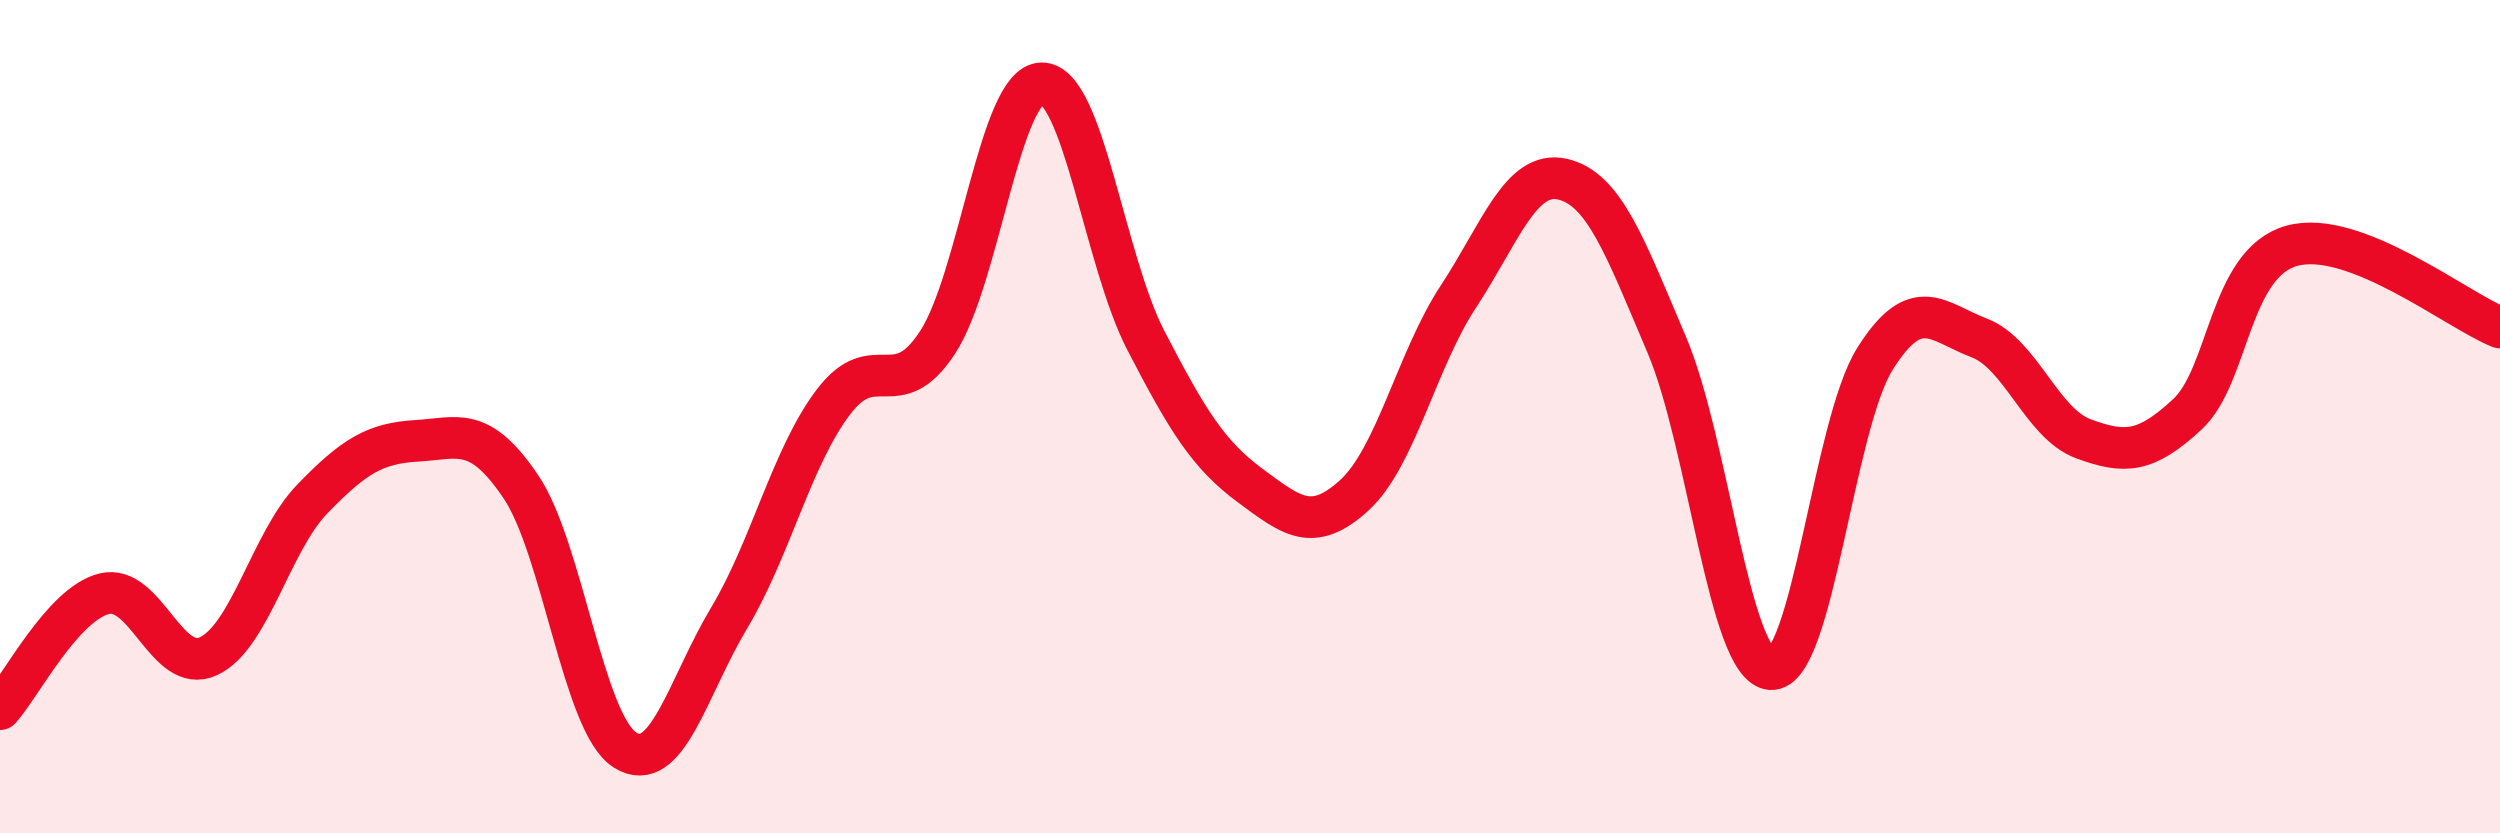
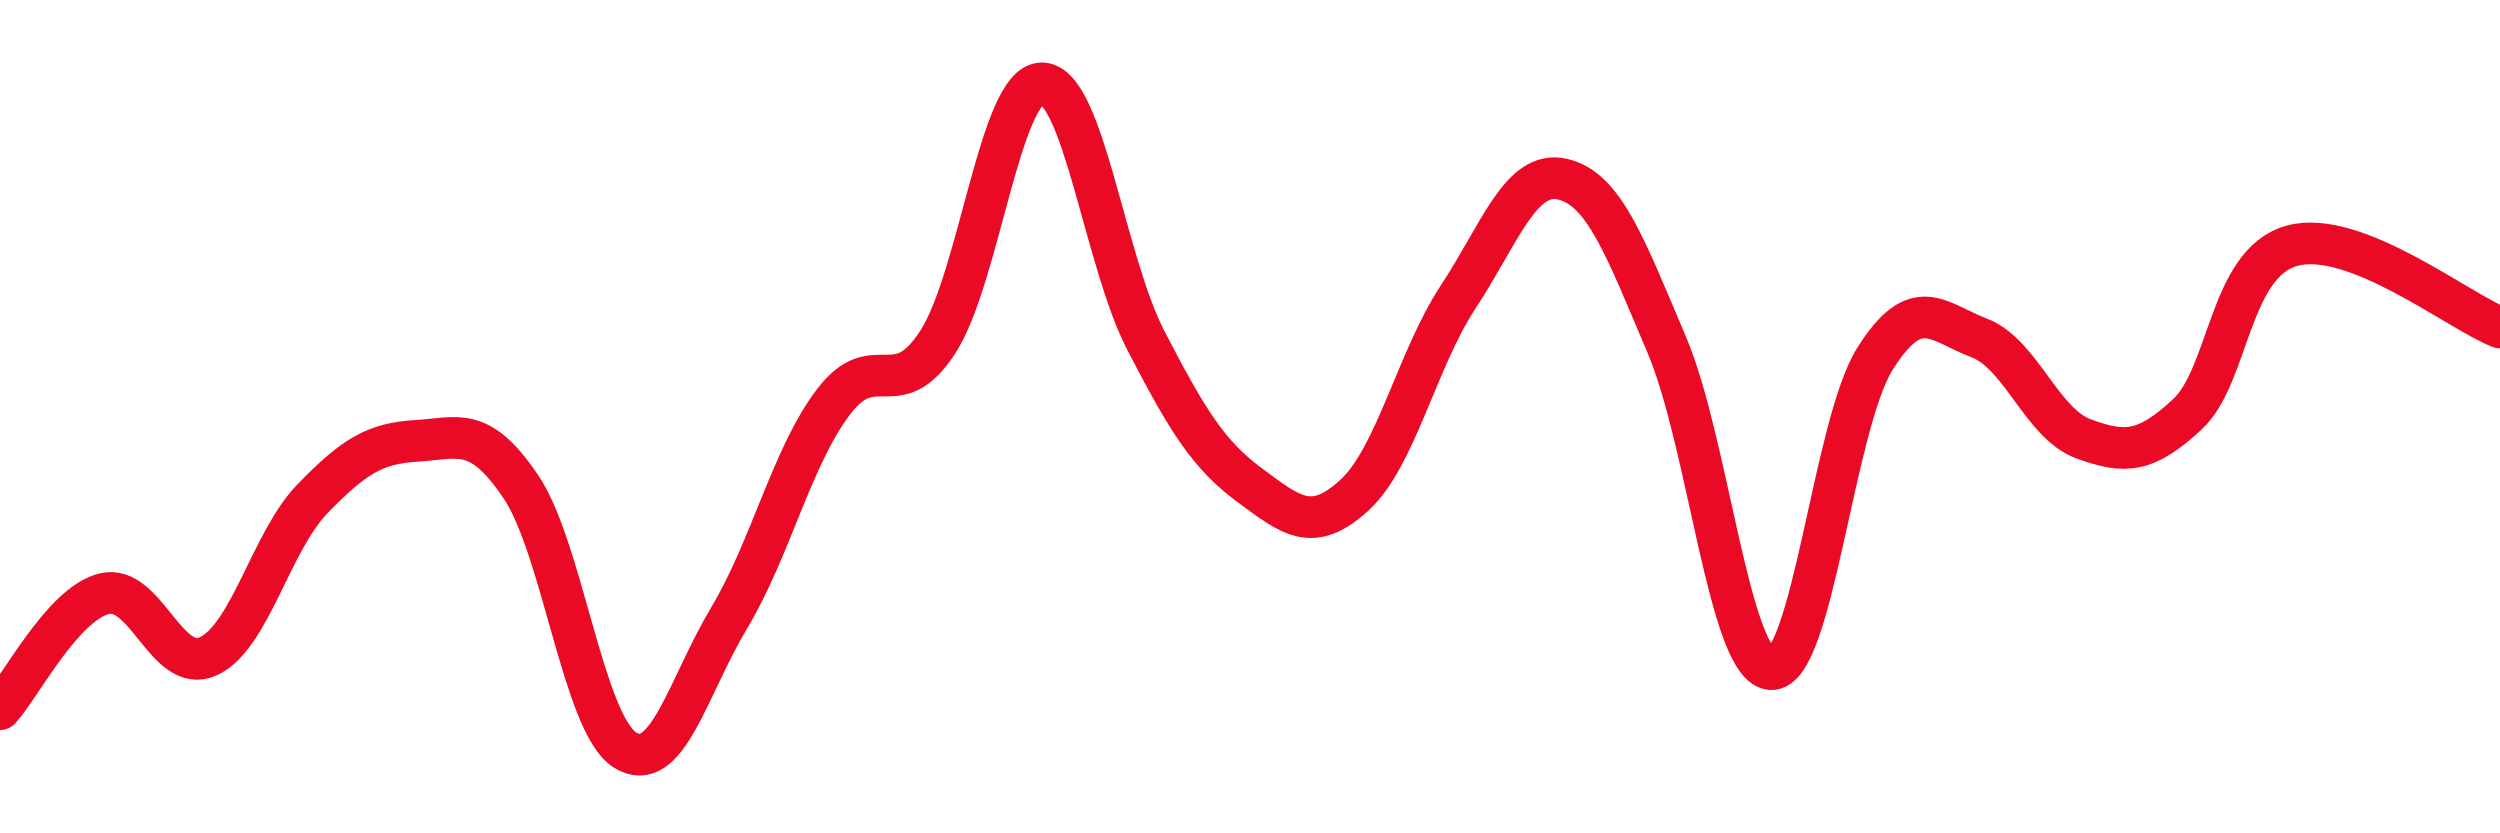
<svg xmlns="http://www.w3.org/2000/svg" width="60" height="20" viewBox="0 0 60 20">
-   <path d="M 0,17.02 C 0.5,16.47 1.5,14.5 2.5,14.25 C 3.5,14 4,16.21 5,15.75 C 6,15.29 6.5,13 7.5,11.97 C 8.5,10.94 9,10.64 10,10.58 C 11,10.52 11.5,10.2 12.5,11.68 C 13.5,13.16 14,17.37 15,18 C 16,18.63 16.5,16.5 17.5,14.83 C 18.5,13.16 19,10.97 20,9.65 C 21,8.33 21.5,9.75 22.5,8.22 C 23.5,6.69 24,2.01 25,2 C 26,1.99 26.5,6.24 27.5,8.17 C 28.5,10.1 29,10.91 30,11.65 C 31,12.39 31.5,12.8 32.5,11.89 C 33.5,10.98 34,8.64 35,7.12 C 36,5.6 36.5,4.07 37.5,4.3 C 38.5,4.53 39,5.92 40,8.27 C 41,10.62 41.5,15.99 42.5,16.06 C 43.5,16.13 44,10.2 45,8.61 C 46,7.02 46.5,7.73 47.5,8.11 C 48.5,8.49 49,10.16 50,10.53 C 51,10.9 51.5,10.87 52.5,9.94 C 53.5,9.01 53.5,6.32 55,5.9 C 56.5,5.48 59,7.47 60,7.86L60 20L0 20Z" fill="#EB0A25" opacity="0.1" stroke-linecap="round" stroke-linejoin="round" />
  <path d="M 0,17.02 C 0.5,16.47 1.5,14.5 2.5,14.25 C 3.5,14 4,16.21 5,15.75 C 6,15.29 6.5,13 7.5,11.97 C 8.5,10.94 9,10.64 10,10.58 C 11,10.52 11.5,10.2 12.5,11.68 C 13.5,13.16 14,17.37 15,18 C 16,18.63 16.5,16.5 17.5,14.83 C 18.5,13.16 19,10.97 20,9.65 C 21,8.33 21.5,9.75 22.5,8.22 C 23.5,6.69 24,2.01 25,2 C 26,1.99 26.5,6.24 27.5,8.17 C 28.5,10.1 29,10.91 30,11.65 C 31,12.39 31.5,12.8 32.5,11.89 C 33.5,10.98 34,8.64 35,7.12 C 36,5.6 36.5,4.07 37.5,4.3 C 38.5,4.53 39,5.92 40,8.27 C 41,10.62 41.5,15.99 42.5,16.06 C 43.5,16.13 44,10.2 45,8.61 C 46,7.02 46.5,7.73 47.5,8.11 C 48.5,8.49 49,10.16 50,10.53 C 51,10.9 51.5,10.87 52.5,9.94 C 53.5,9.01 53.5,6.32 55,5.9 C 56.5,5.48 59,7.47 60,7.86" stroke="#EB0A25" stroke-width="1" fill="none" stroke-linecap="round" stroke-linejoin="round" />
</svg>